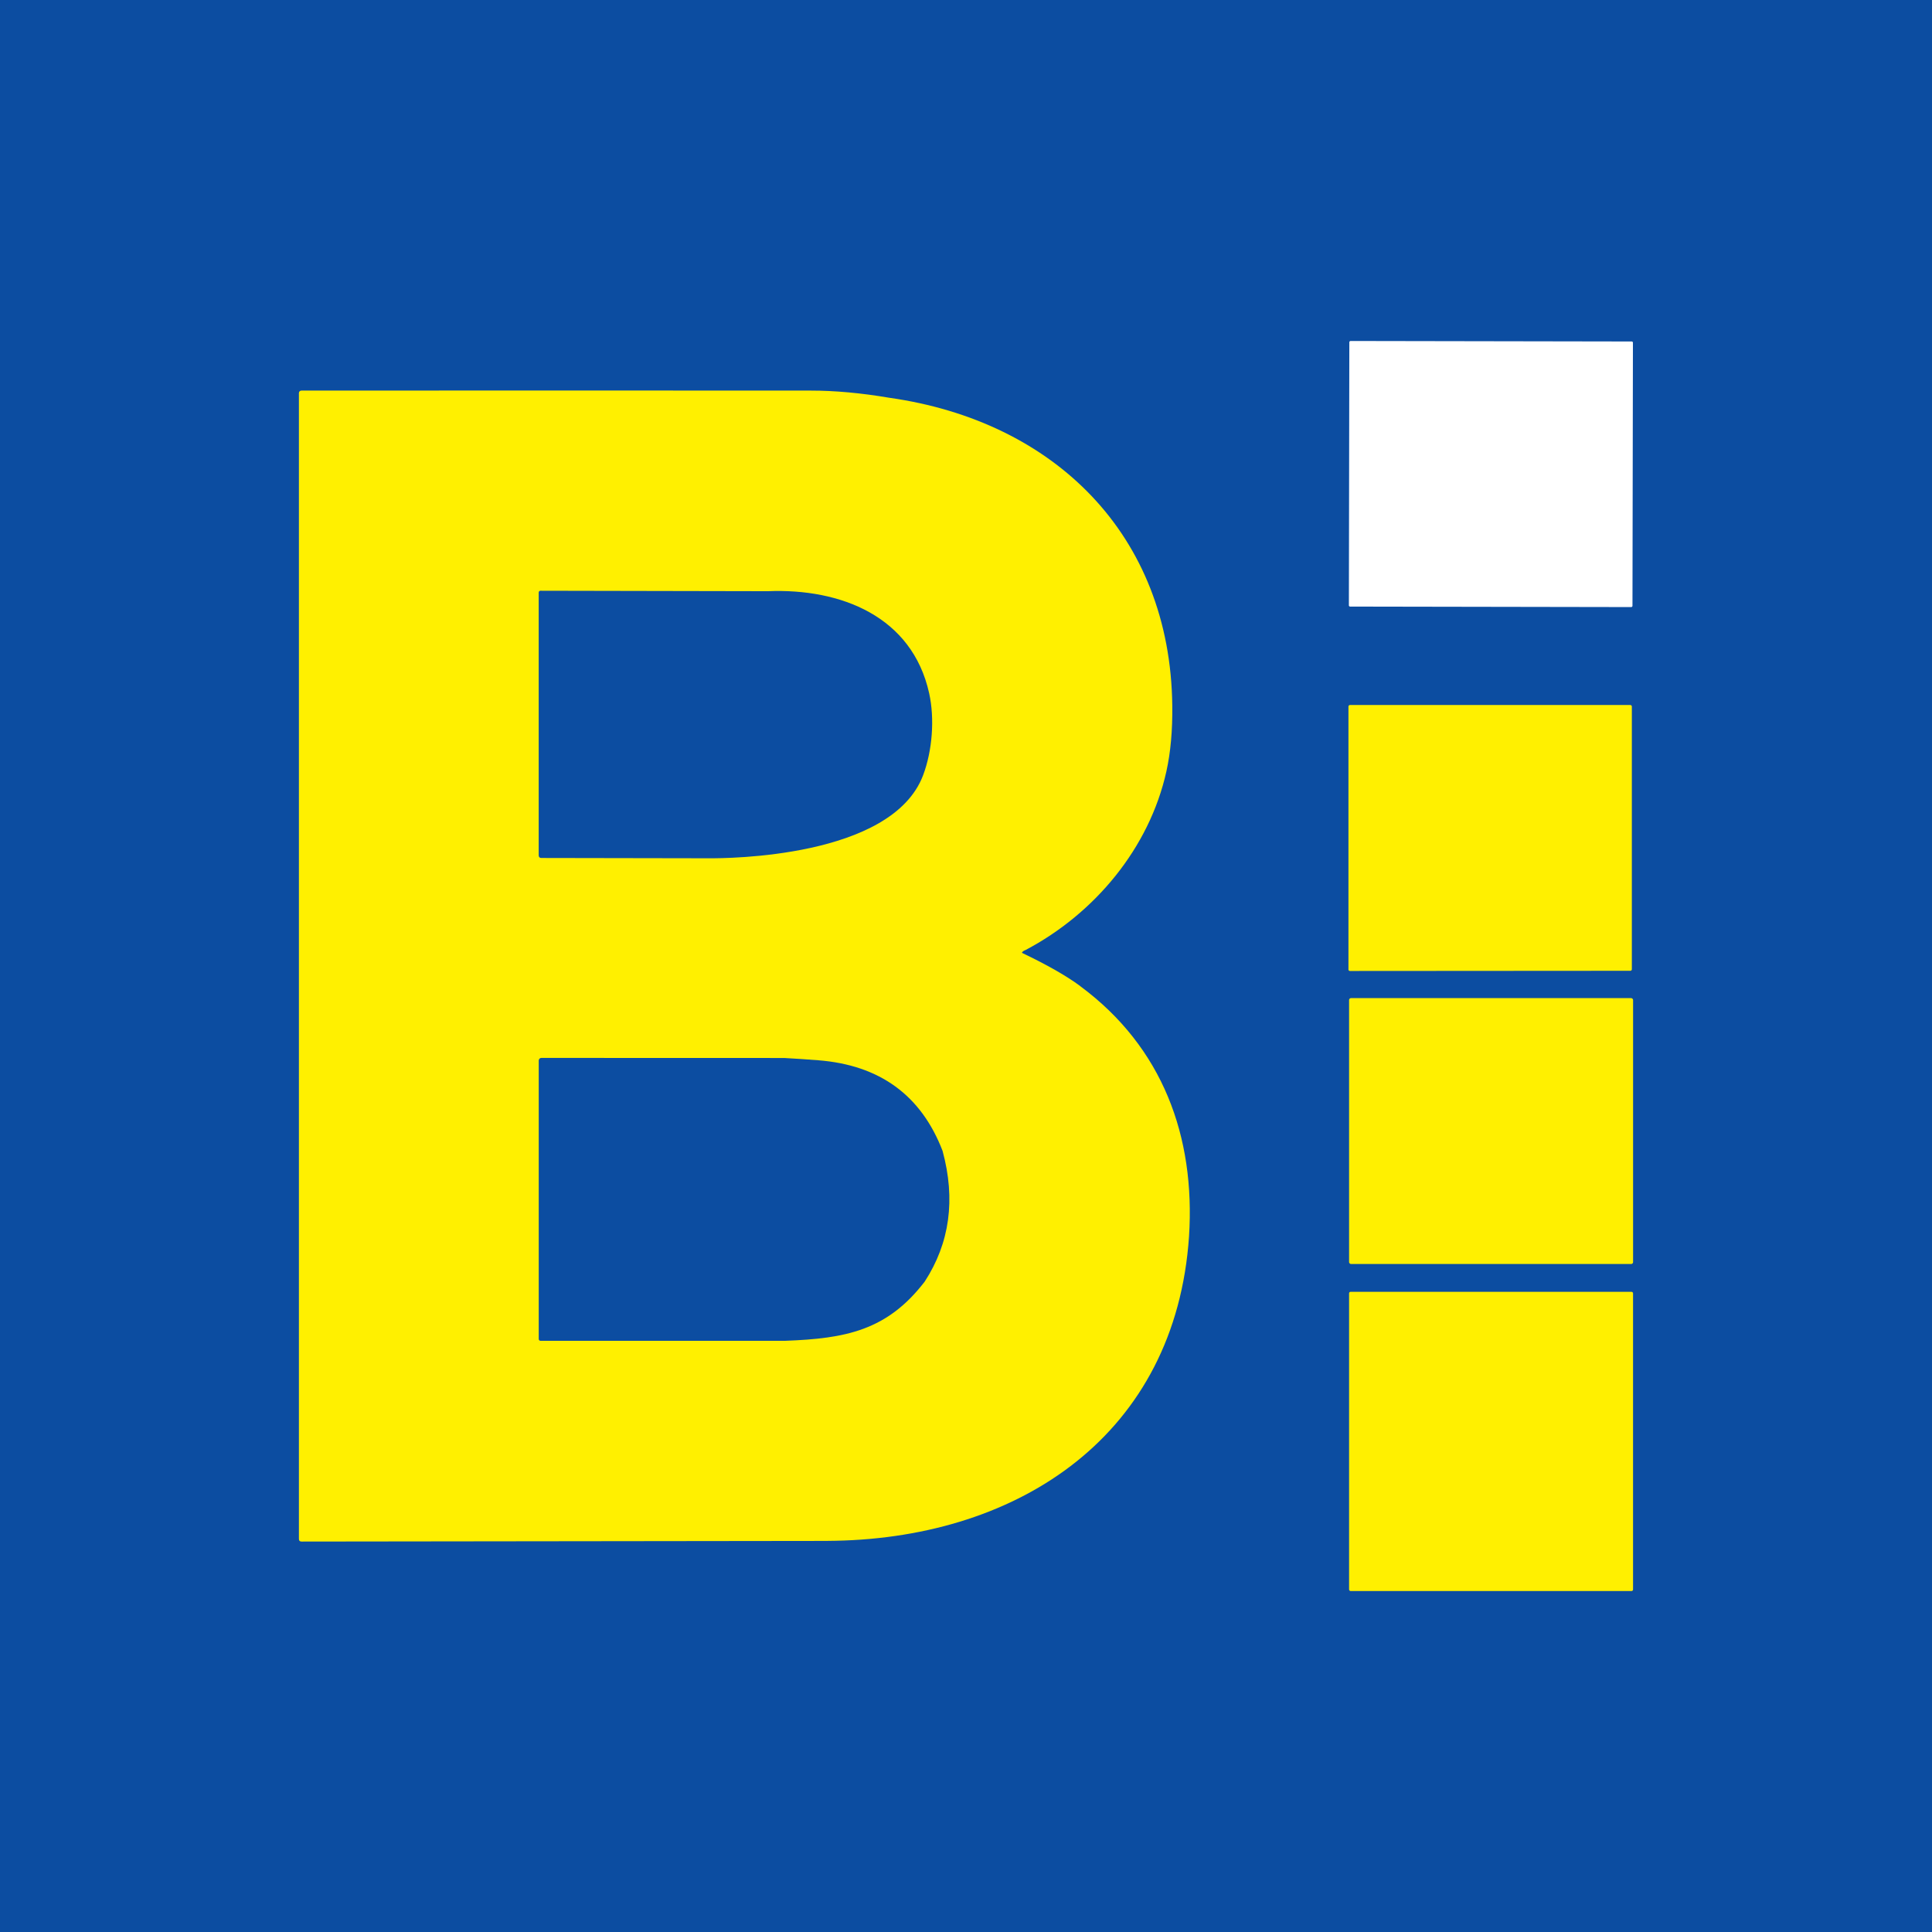
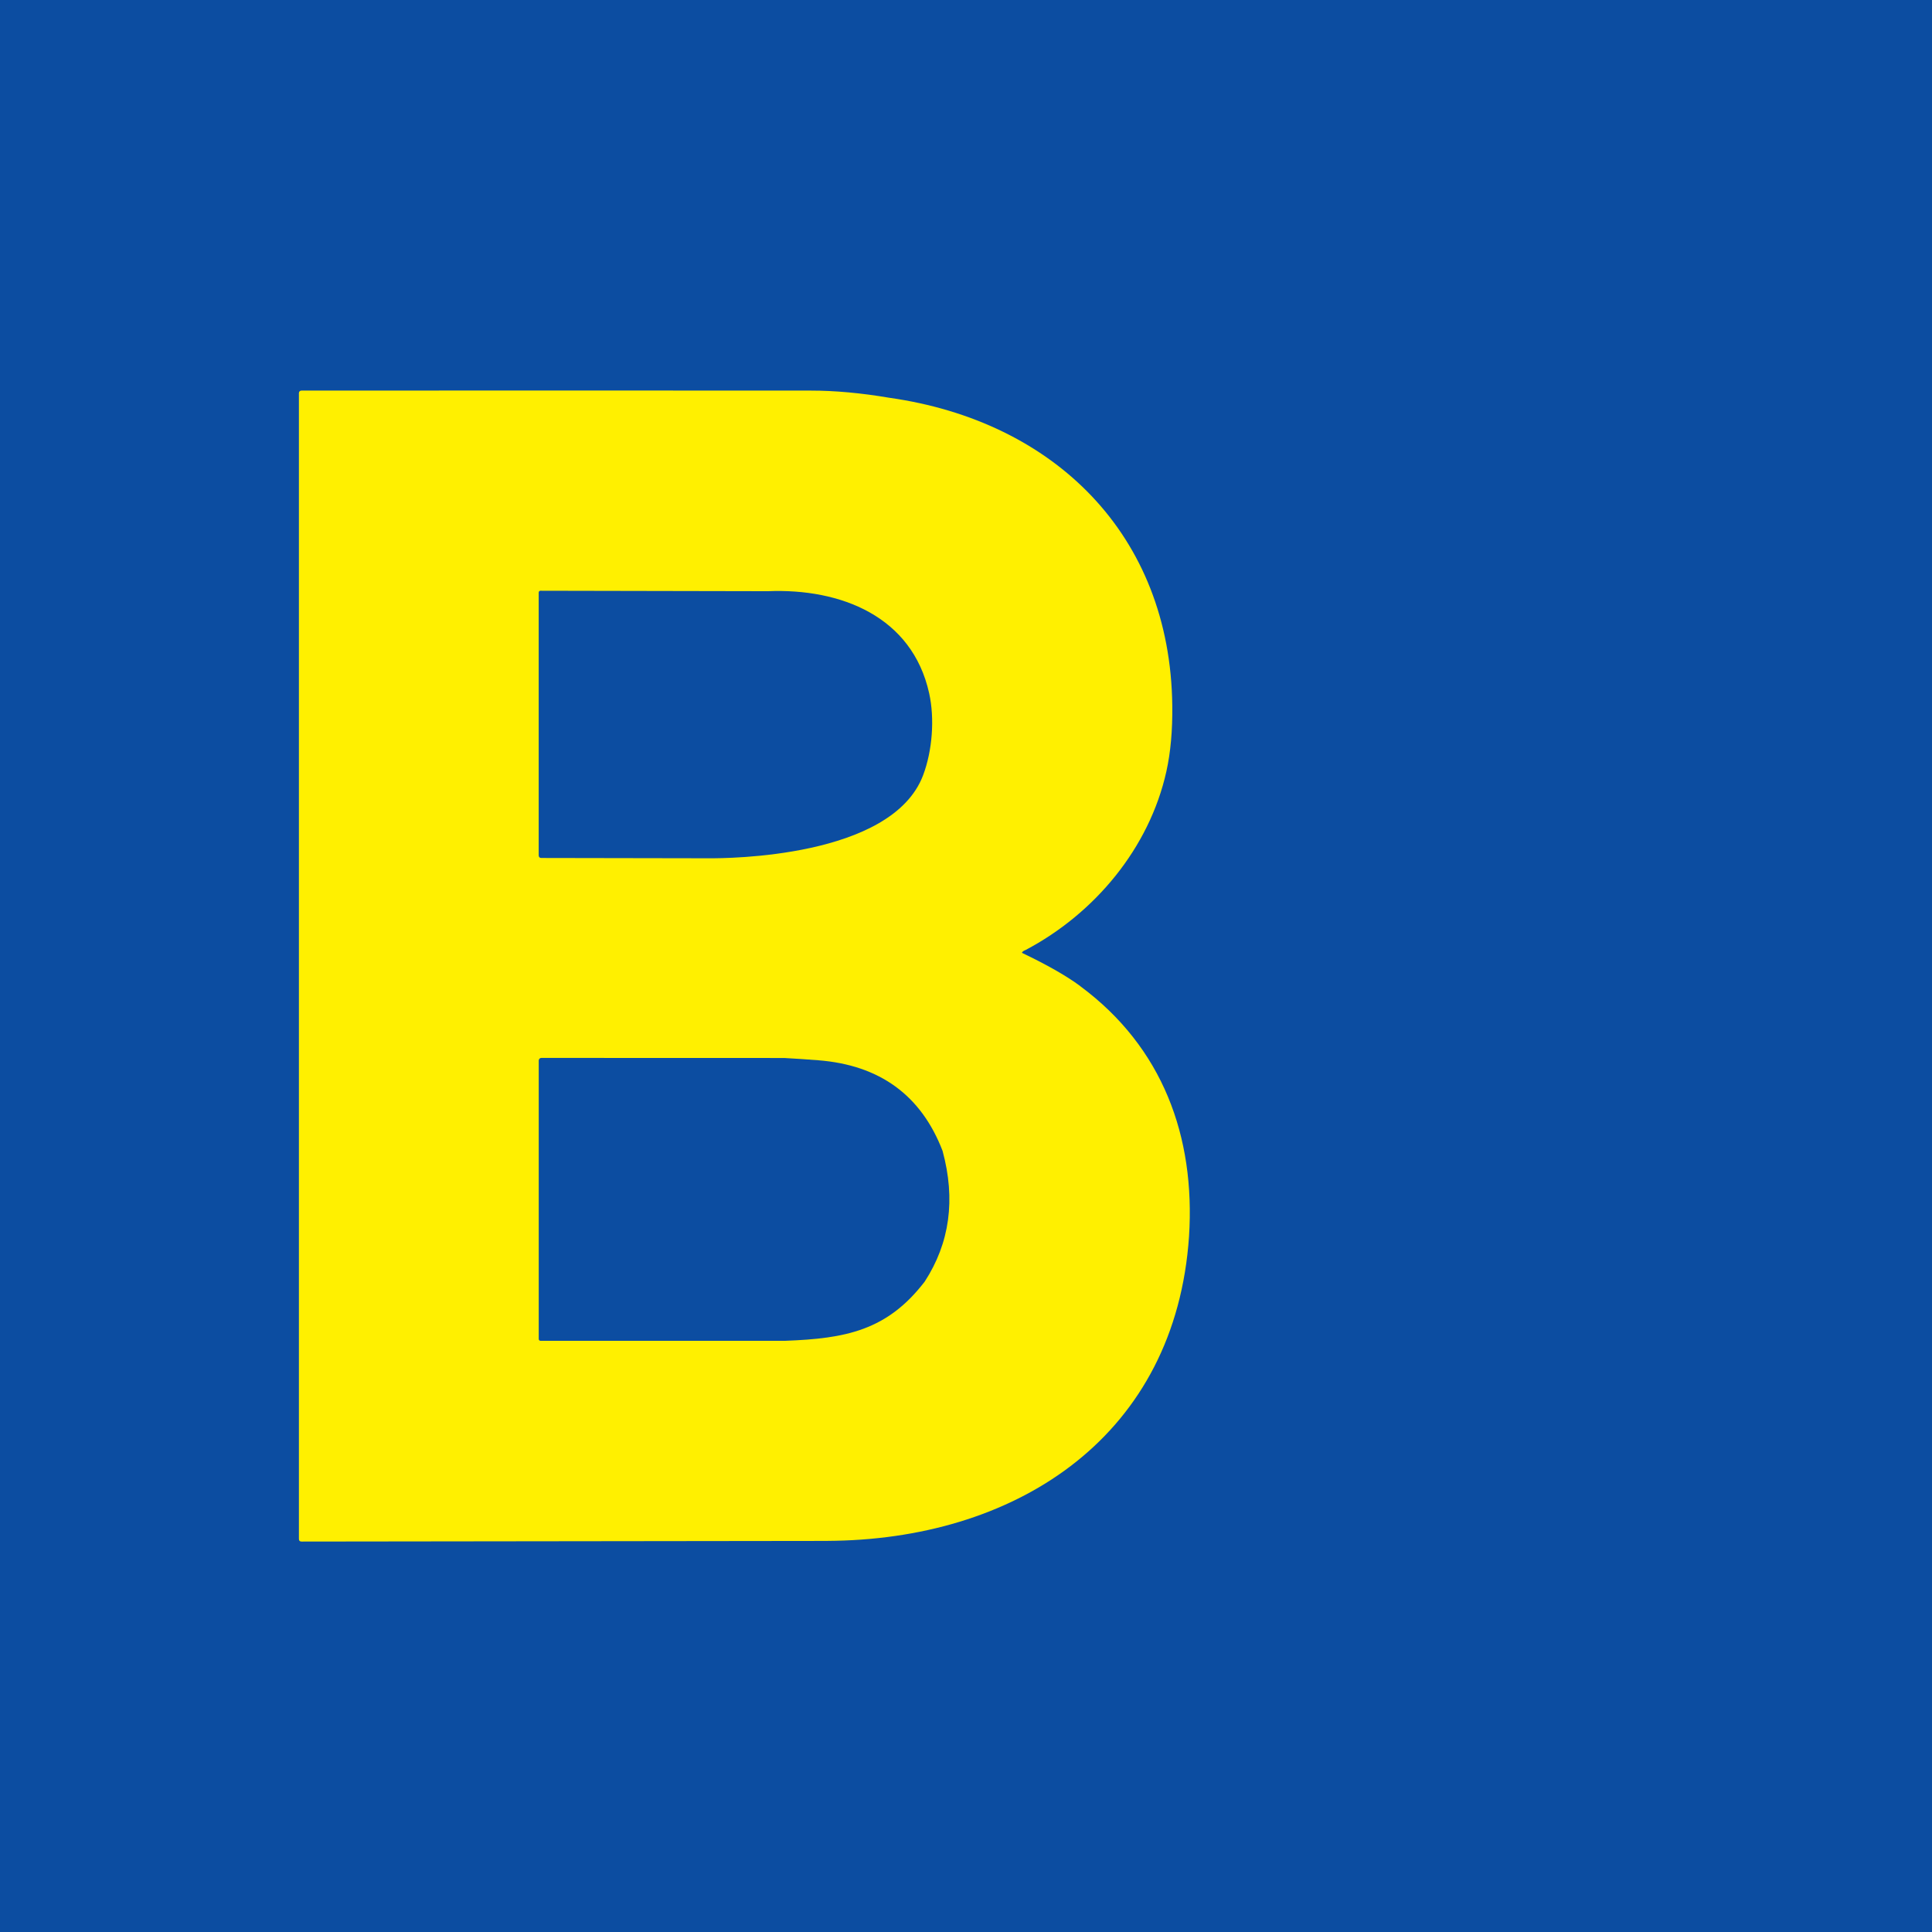
<svg xmlns="http://www.w3.org/2000/svg" id="Calque_2" data-name="Calque 2" viewBox="0 0 518.23 518.23">
  <defs>
    <style>      .cls-1 {        fill: #0c4da1;      }      .cls-1, .cls-2, .cls-3 {        stroke-width: 0px;      }      .cls-2 {        fill: #fff;      }      .cls-3 {        fill: #fff000;      }    </style>
  </defs>
  <g id="Calque_2-2" data-name="Calque 2">
    <rect class="cls-1" width="518.23" height="518.23" />
    <g>
-       <path class="cls-3" d="m289.78,264.52c-3.72-2.76-8.94-5.73-15.67-8.94.1-.3.43-.55.98-.75,18.51-9.76,33.2-27.3,37.78-47.93,1.13-5.1,1.66-10.98,1.58-17.62-.53-45.9-31.71-76.32-75.87-82.58-7.6-1.29-14.63-1.93-21.08-1.93-45.59-.03-91.15-.03-136.67,0-.35,0-.65.28-.65.64v307.39c0,.47.23.7.7.7l140.49-.17,2.76-.04c49.61-1.01,91.2-28.55,94.81-81.63,1.72-26.78-7.07-50.77-29.17-67.13h0Zm-78.71,18.42s-.03-.04-.03-.05c0,0,.02,0,.02-.02,0,.03-.02.05,0,.07h0Zm-66.56-124.04c0-.25.2-.44.44-.44l60.98.12c19.64-.81,38.74,6.79,43.3,27.36,1.52,6.84.86,15.41-1.61,21.98-8.37,22.3-53.05,22.3-57.21,22.3l-45.2-.08c-.47,0-.71-.25-.71-.72v-70.51Zm.47,200.75c-.26,0-.47-.21-.47-.47v-74.72c0-.38.31-.69.7-.69l65.17.02c3.04.17,6.08.37,9.1.61,16.5,1.29,27.61,9.39,33.35,24.3,3.54,13.02,1.94,24.7-4.79,35.07-10.07,13.12-21.19,15.28-37.43,15.88h-65.62Z" />
+       <path class="cls-3" d="m289.78,264.52c-3.72-2.76-8.94-5.73-15.67-8.94.1-.3.43-.55.98-.75,18.51-9.76,33.2-27.3,37.78-47.93,1.13-5.1,1.66-10.98,1.58-17.62-.53-45.9-31.71-76.32-75.87-82.58-7.6-1.29-14.63-1.93-21.08-1.93-45.59-.03-91.15-.03-136.67,0-.35,0-.65.28-.65.64v307.39c0,.47.23.7.7.7l140.49-.17,2.76-.04c49.61-1.01,91.2-28.55,94.81-81.63,1.72-26.78-7.07-50.77-29.17-67.13h0Zm-78.71,18.42s-.03-.04-.03-.05h0Zm-66.56-124.04c0-.25.2-.44.44-.44l60.98.12c19.64-.81,38.74,6.79,43.3,27.36,1.52,6.84.86,15.41-1.61,21.98-8.37,22.3-53.05,22.3-57.21,22.3l-45.2-.08c-.47,0-.71-.25-.71-.72v-70.51Zm.47,200.75c-.26,0-.47-.21-.47-.47v-74.72c0-.38.31-.69.7-.69l65.17.02c3.04.17,6.08.37,9.1.61,16.5,1.29,27.61,9.39,33.35,24.3,3.54,13.02,1.94,24.7-4.79,35.07-10.07,13.12-21.19,15.28-37.43,15.88h-65.62Z" />
      <g>
-         <rect class="cls-2" x="364.29" y="89.12" width="71.24" height="76.07" rx=".32" ry=".32" transform="translate(272.06 526.84) rotate(-89.9)" />
-         <path class="cls-3" d="m361.7,260.03v-70.51c0-.23.19-.41.41-.41h75.2c.23,0,.41.18.41.41h0v70.47c0,.23-.18.41-.4.41h0l-75.22.05c-.23,0-.41-.18-.41-.41h0Z" />
-         <rect class="cls-3" x="361.87" y="267.73" width="76.18" height="71.32" rx=".51" ry=".51" />
-         <rect class="cls-3" x="361.87" y="346.51" width="76.17" height="80.26" rx=".4" ry=".4" />
-       </g>
+         </g>
    </g>
  </g>
</svg>